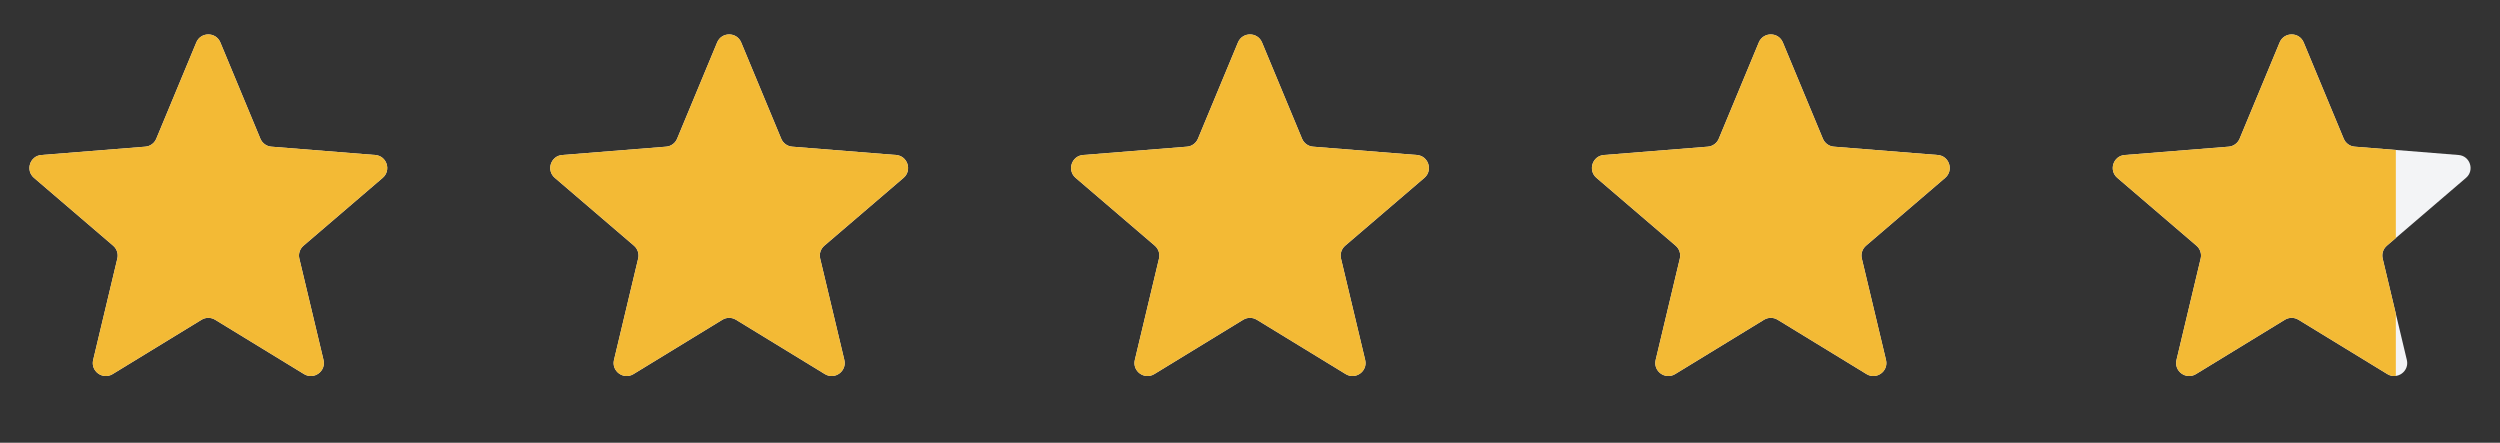
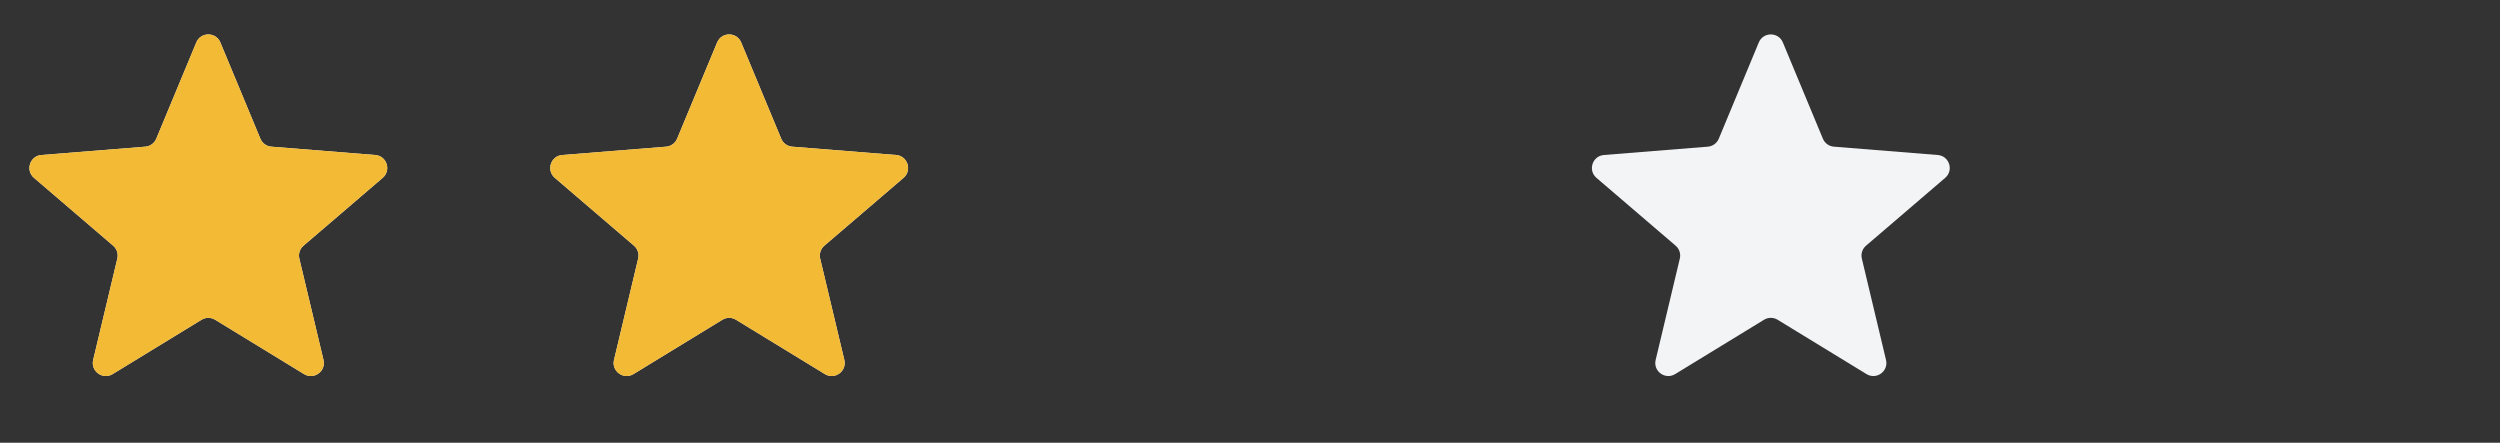
<svg xmlns="http://www.w3.org/2000/svg" width="96" height="17" viewBox="0 0 96 17" fill="none">
  <rect x="0" y="0" width="96" height="17" fill="#333333" stroke="none" />
  <g clip-path="url(#clip0_14_1688)">
    <path d="M7.538 1.63C7.709 1.219 8.291 1.219 8.462 1.63L9.999 5.326C10.071 5.499 10.234 5.617 10.42 5.632L14.41 5.952C14.854 5.987 15.033 6.541 14.695 6.83L11.656 9.434C11.513 9.556 11.451 9.747 11.495 9.93L12.423 13.823C12.527 14.255 12.056 14.597 11.676 14.366L8.261 12.279C8.101 12.181 7.899 12.181 7.739 12.279L4.324 14.366C3.944 14.597 3.473 14.255 3.577 13.823L4.505 9.93C4.549 9.747 4.487 9.556 4.344 9.434L1.305 6.83C0.967 6.541 1.147 5.987 1.59 5.952L5.58 5.632C5.766 5.617 5.929 5.499 6.001 5.326L7.538 1.63Z" fill="#F3F4F6" />
    <g clip-path="url(#clip1_14_1688)">
      <path d="M7.538 1.63C7.709 1.219 8.291 1.219 8.462 1.63L9.999 5.326C10.071 5.499 10.234 5.617 10.42 5.632L14.41 5.952C14.854 5.987 15.033 6.541 14.695 6.83L11.656 9.434C11.513 9.556 11.451 9.747 11.495 9.93L12.423 13.823C12.527 14.255 12.056 14.597 11.676 14.366L8.261 12.279C8.101 12.181 7.899 12.181 7.739 12.279L4.324 14.366C3.944 14.597 3.473 14.255 3.577 13.823L4.505 9.93C4.549 9.747 4.487 9.556 4.344 9.434L1.305 6.83C0.967 6.541 1.147 5.987 1.59 5.952L5.58 5.632C5.766 5.617 5.929 5.499 6.001 5.326L7.538 1.63Z" fill="#F3BA35" />
    </g>
  </g>
  <g clip-path="url(#clip2_14_1688)">
    <path d="M27.538 1.63C27.709 1.219 28.291 1.219 28.462 1.63L29.999 5.326C30.071 5.499 30.234 5.617 30.42 5.632L34.41 5.952C34.853 5.987 35.033 6.541 34.696 6.83L31.656 9.434C31.513 9.556 31.451 9.747 31.495 9.93L32.423 13.823C32.526 14.255 32.056 14.597 31.676 14.366L28.261 12.279C28.101 12.181 27.899 12.181 27.739 12.279L24.324 14.366C23.944 14.597 23.474 14.255 23.577 13.823L24.505 9.93C24.549 9.747 24.487 9.556 24.344 9.434L21.305 6.83C20.967 6.541 21.146 5.987 21.59 5.952L25.58 5.632C25.766 5.617 25.929 5.499 26.001 5.326L27.538 1.63Z" fill="#F3F4F6" />
    <g clip-path="url(#clip3_14_1688)">
      <path d="M27.538 1.63C27.709 1.219 28.291 1.219 28.462 1.63L29.999 5.326C30.071 5.499 30.234 5.617 30.42 5.632L34.41 5.952C34.853 5.987 35.033 6.541 34.696 6.83L31.656 9.434C31.513 9.556 31.451 9.747 31.495 9.93L32.423 13.823C32.526 14.255 32.056 14.597 31.676 14.366L28.261 12.279C28.101 12.181 27.899 12.181 27.739 12.279L24.324 14.366C23.944 14.597 23.474 14.255 23.577 13.823L24.505 9.93C24.549 9.747 24.487 9.556 24.344 9.434L21.305 6.83C20.967 6.541 21.146 5.987 21.59 5.952L25.58 5.632C25.766 5.617 25.929 5.499 26.001 5.326L27.538 1.63Z" fill="#F3BA35" />
    </g>
  </g>
  <g clip-path="url(#clip4_14_1688)">
    <path d="M47.538 1.63C47.709 1.219 48.291 1.219 48.462 1.63L49.999 5.326C50.071 5.499 50.234 5.617 50.42 5.632L54.41 5.952C54.853 5.987 55.033 6.541 54.696 6.83L51.656 9.434C51.513 9.556 51.451 9.747 51.495 9.93L52.423 13.823C52.526 14.255 52.056 14.597 51.676 14.366L48.261 12.279C48.101 12.181 47.899 12.181 47.739 12.279L44.324 14.366C43.944 14.597 43.474 14.255 43.577 13.823L44.505 9.93C44.549 9.747 44.487 9.556 44.344 9.434L41.304 6.83C40.967 6.541 41.147 5.987 41.59 5.952L45.58 5.632C45.766 5.617 45.929 5.499 46.001 5.326L47.538 1.63Z" fill="#F3F4F6" />
    <g clip-path="url(#clip5_14_1688)">
      <path d="M47.538 1.63C47.709 1.219 48.291 1.219 48.462 1.63L49.999 5.326C50.071 5.499 50.234 5.617 50.42 5.632L54.41 5.952C54.853 5.987 55.033 6.541 54.696 6.83L51.656 9.434C51.513 9.556 51.451 9.747 51.495 9.93L52.423 13.823C52.526 14.255 52.056 14.597 51.676 14.366L48.261 12.279C48.101 12.181 47.899 12.181 47.739 12.279L44.324 14.366C43.944 14.597 43.474 14.255 43.577 13.823L44.505 9.93C44.549 9.747 44.487 9.556 44.344 9.434L41.304 6.83C40.967 6.541 41.147 5.987 41.59 5.952L45.58 5.632C45.766 5.617 45.929 5.499 46.001 5.326L47.538 1.63Z" fill="#F3BA35" />
    </g>
  </g>
  <g clip-path="url(#clip6_14_1688)">
    <path d="M67.538 1.63C67.709 1.219 68.291 1.219 68.462 1.63L69.999 5.326C70.071 5.499 70.234 5.617 70.42 5.632L74.41 5.952C74.853 5.987 75.033 6.541 74.695 6.83L71.656 9.434C71.513 9.556 71.451 9.747 71.495 9.93L72.423 13.823C72.526 14.255 72.056 14.597 71.676 14.366L68.261 12.279C68.101 12.181 67.899 12.181 67.739 12.279L64.324 14.366C63.944 14.597 63.474 14.255 63.577 13.823L64.505 9.93C64.549 9.747 64.487 9.556 64.344 9.434L61.304 6.83C60.967 6.541 61.147 5.987 61.59 5.952L65.58 5.632C65.766 5.617 65.929 5.499 66.001 5.326L67.538 1.63Z" fill="#F3F4F6" />
    <g clip-path="url(#clip7_14_1688)">
-       <path d="M67.538 1.63C67.709 1.219 68.291 1.219 68.462 1.63L69.999 5.326C70.071 5.499 70.234 5.617 70.42 5.632L74.41 5.952C74.853 5.987 75.033 6.541 74.695 6.83L71.656 9.434C71.513 9.556 71.451 9.747 71.495 9.93L72.423 13.823C72.526 14.255 72.056 14.597 71.676 14.366L68.261 12.279C68.101 12.181 67.899 12.181 67.739 12.279L64.324 14.366C63.944 14.597 63.474 14.255 63.577 13.823L64.505 9.93C64.549 9.747 64.487 9.556 64.344 9.434L61.304 6.83C60.967 6.541 61.147 5.987 61.59 5.952L65.58 5.632C65.766 5.617 65.929 5.499 66.001 5.326L67.538 1.63Z" fill="#F3BA35" />
-     </g>
+       </g>
  </g>
  <g clip-path="url(#clip8_14_1688)">
-     <path d="M87.538 1.63C87.709 1.219 88.291 1.219 88.462 1.63L89.999 5.326C90.071 5.499 90.234 5.617 90.42 5.632L94.41 5.952C94.853 5.987 95.033 6.541 94.695 6.83L91.656 9.434C91.513 9.556 91.451 9.747 91.495 9.93L92.423 13.823C92.526 14.255 92.056 14.597 91.676 14.366L88.261 12.279C88.101 12.181 87.899 12.181 87.739 12.279L84.324 14.366C83.944 14.597 83.474 14.255 83.577 13.823L84.505 9.93C84.549 9.747 84.487 9.556 84.344 9.434L81.305 6.83C80.967 6.541 81.147 5.987 81.59 5.952L85.58 5.632C85.766 5.617 85.929 5.499 86.001 5.326L87.538 1.63Z" fill="#F3F4F6" />
    <g clip-path="url(#clip9_14_1688)">
      <path d="M87.538 1.63C87.709 1.219 88.291 1.219 88.462 1.63L89.999 5.326C90.071 5.499 90.234 5.617 90.42 5.632L94.41 5.952C94.853 5.987 95.033 6.541 94.695 6.83L91.656 9.434C91.513 9.556 91.451 9.747 91.495 9.93L92.423 13.823C92.526 14.255 92.056 14.597 91.676 14.366L88.261 12.279C88.101 12.181 87.899 12.181 87.739 12.279L84.324 14.366C83.944 14.597 83.474 14.255 83.577 13.823L84.505 9.93C84.549 9.747 84.487 9.556 84.344 9.434L81.305 6.83C80.967 6.541 81.147 5.987 81.59 5.952L85.58 5.632C85.766 5.617 85.929 5.499 86.001 5.326L87.538 1.63Z" fill="#F3BA35" />
    </g>
  </g>
  <defs>
    <clipPath id="clip0_14_1688">
      <rect width="16" height="16" fill="white" transform="translate(0 0.12)" />
    </clipPath>
    <clipPath id="clip1_14_1688">
      <rect width="16" height="16" fill="white" transform="translate(0 0.12)" />
    </clipPath>
    <clipPath id="clip2_14_1688">
      <rect width="16" height="16" fill="white" transform="translate(20 0.12)" />
    </clipPath>
    <clipPath id="clip3_14_1688">
      <rect width="16" height="16" fill="white" transform="translate(20 0.12)" />
    </clipPath>
    <clipPath id="clip4_14_1688">
-       <rect width="16" height="16" fill="white" transform="translate(40 0.12)" />
-     </clipPath>
+       </clipPath>
    <clipPath id="clip5_14_1688">
      <rect width="16" height="16" fill="white" transform="translate(40 0.12)" />
    </clipPath>
    <clipPath id="clip6_14_1688">
      <rect width="16" height="16" fill="white" transform="translate(60 0.12)" />
    </clipPath>
    <clipPath id="clip7_14_1688">
      <rect width="16" height="16" fill="white" transform="translate(60 0.12)" />
    </clipPath>
    <clipPath id="clip8_14_1688">
      <rect width="16" height="16" fill="white" transform="translate(80 0.12)" />
    </clipPath>
    <clipPath id="clip9_14_1688">
-       <rect width="12" height="16" fill="white" transform="translate(80)" />
-     </clipPath>
+       </clipPath>
  </defs>
</svg>